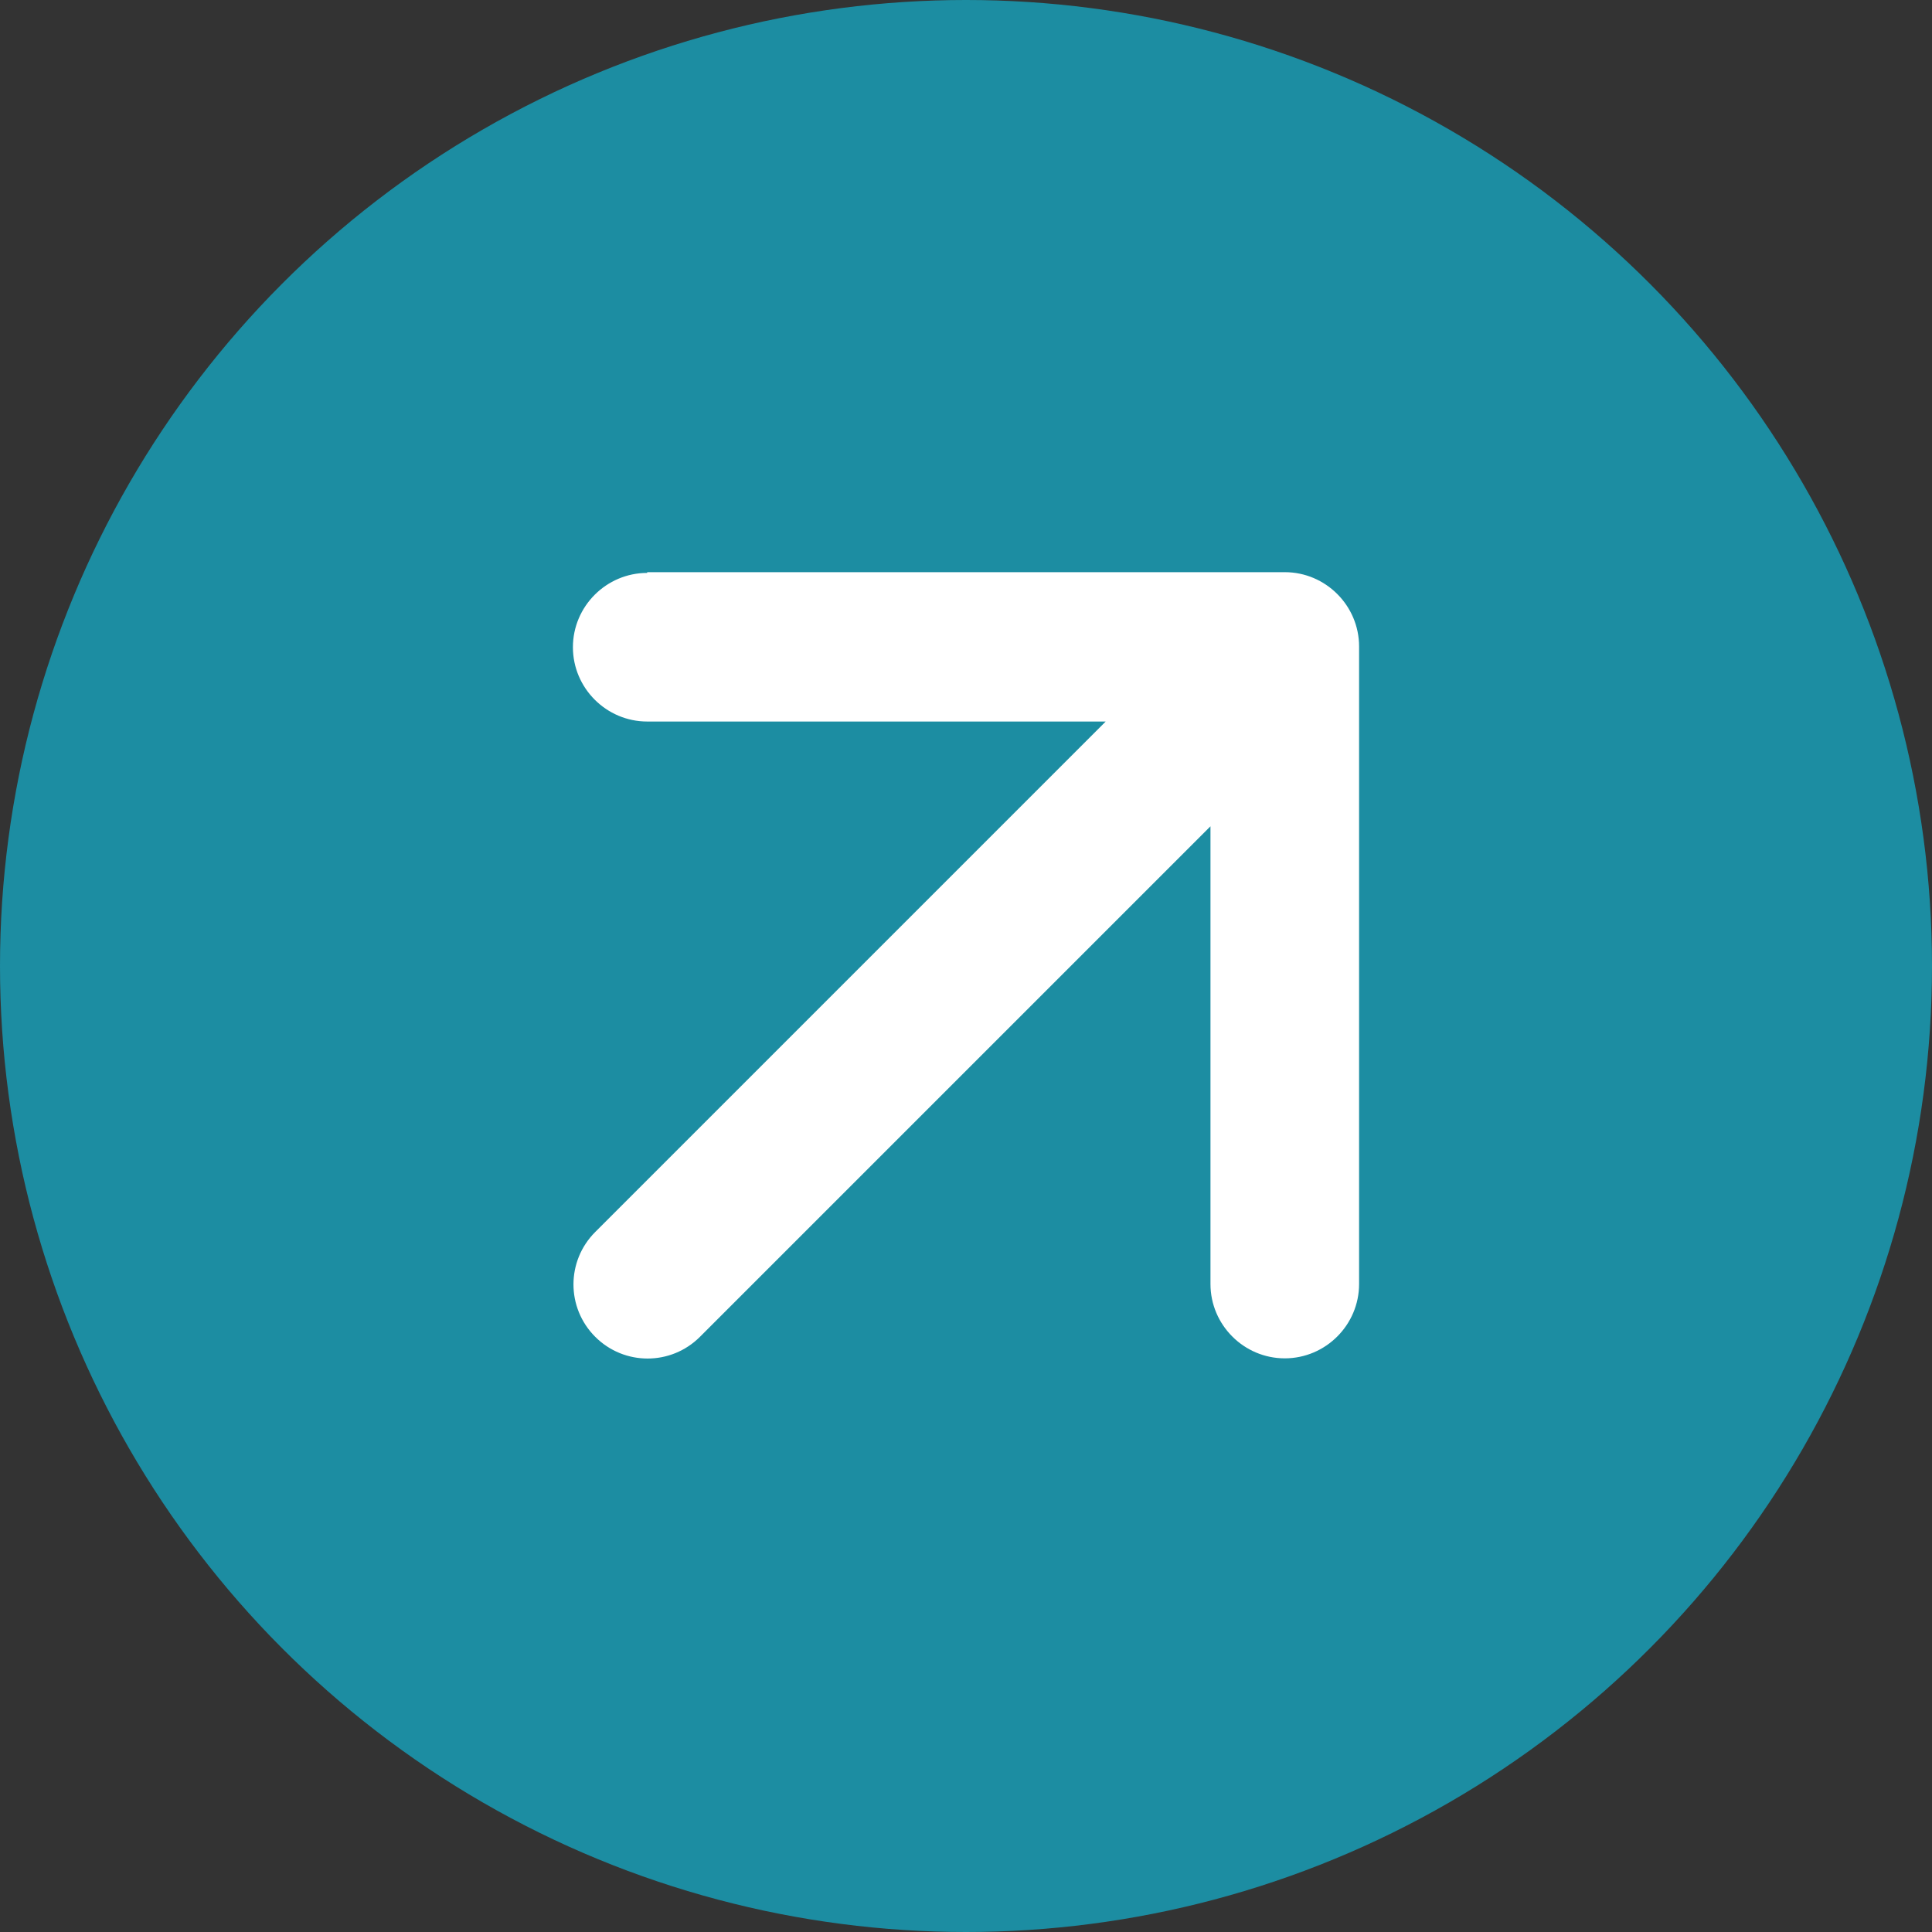
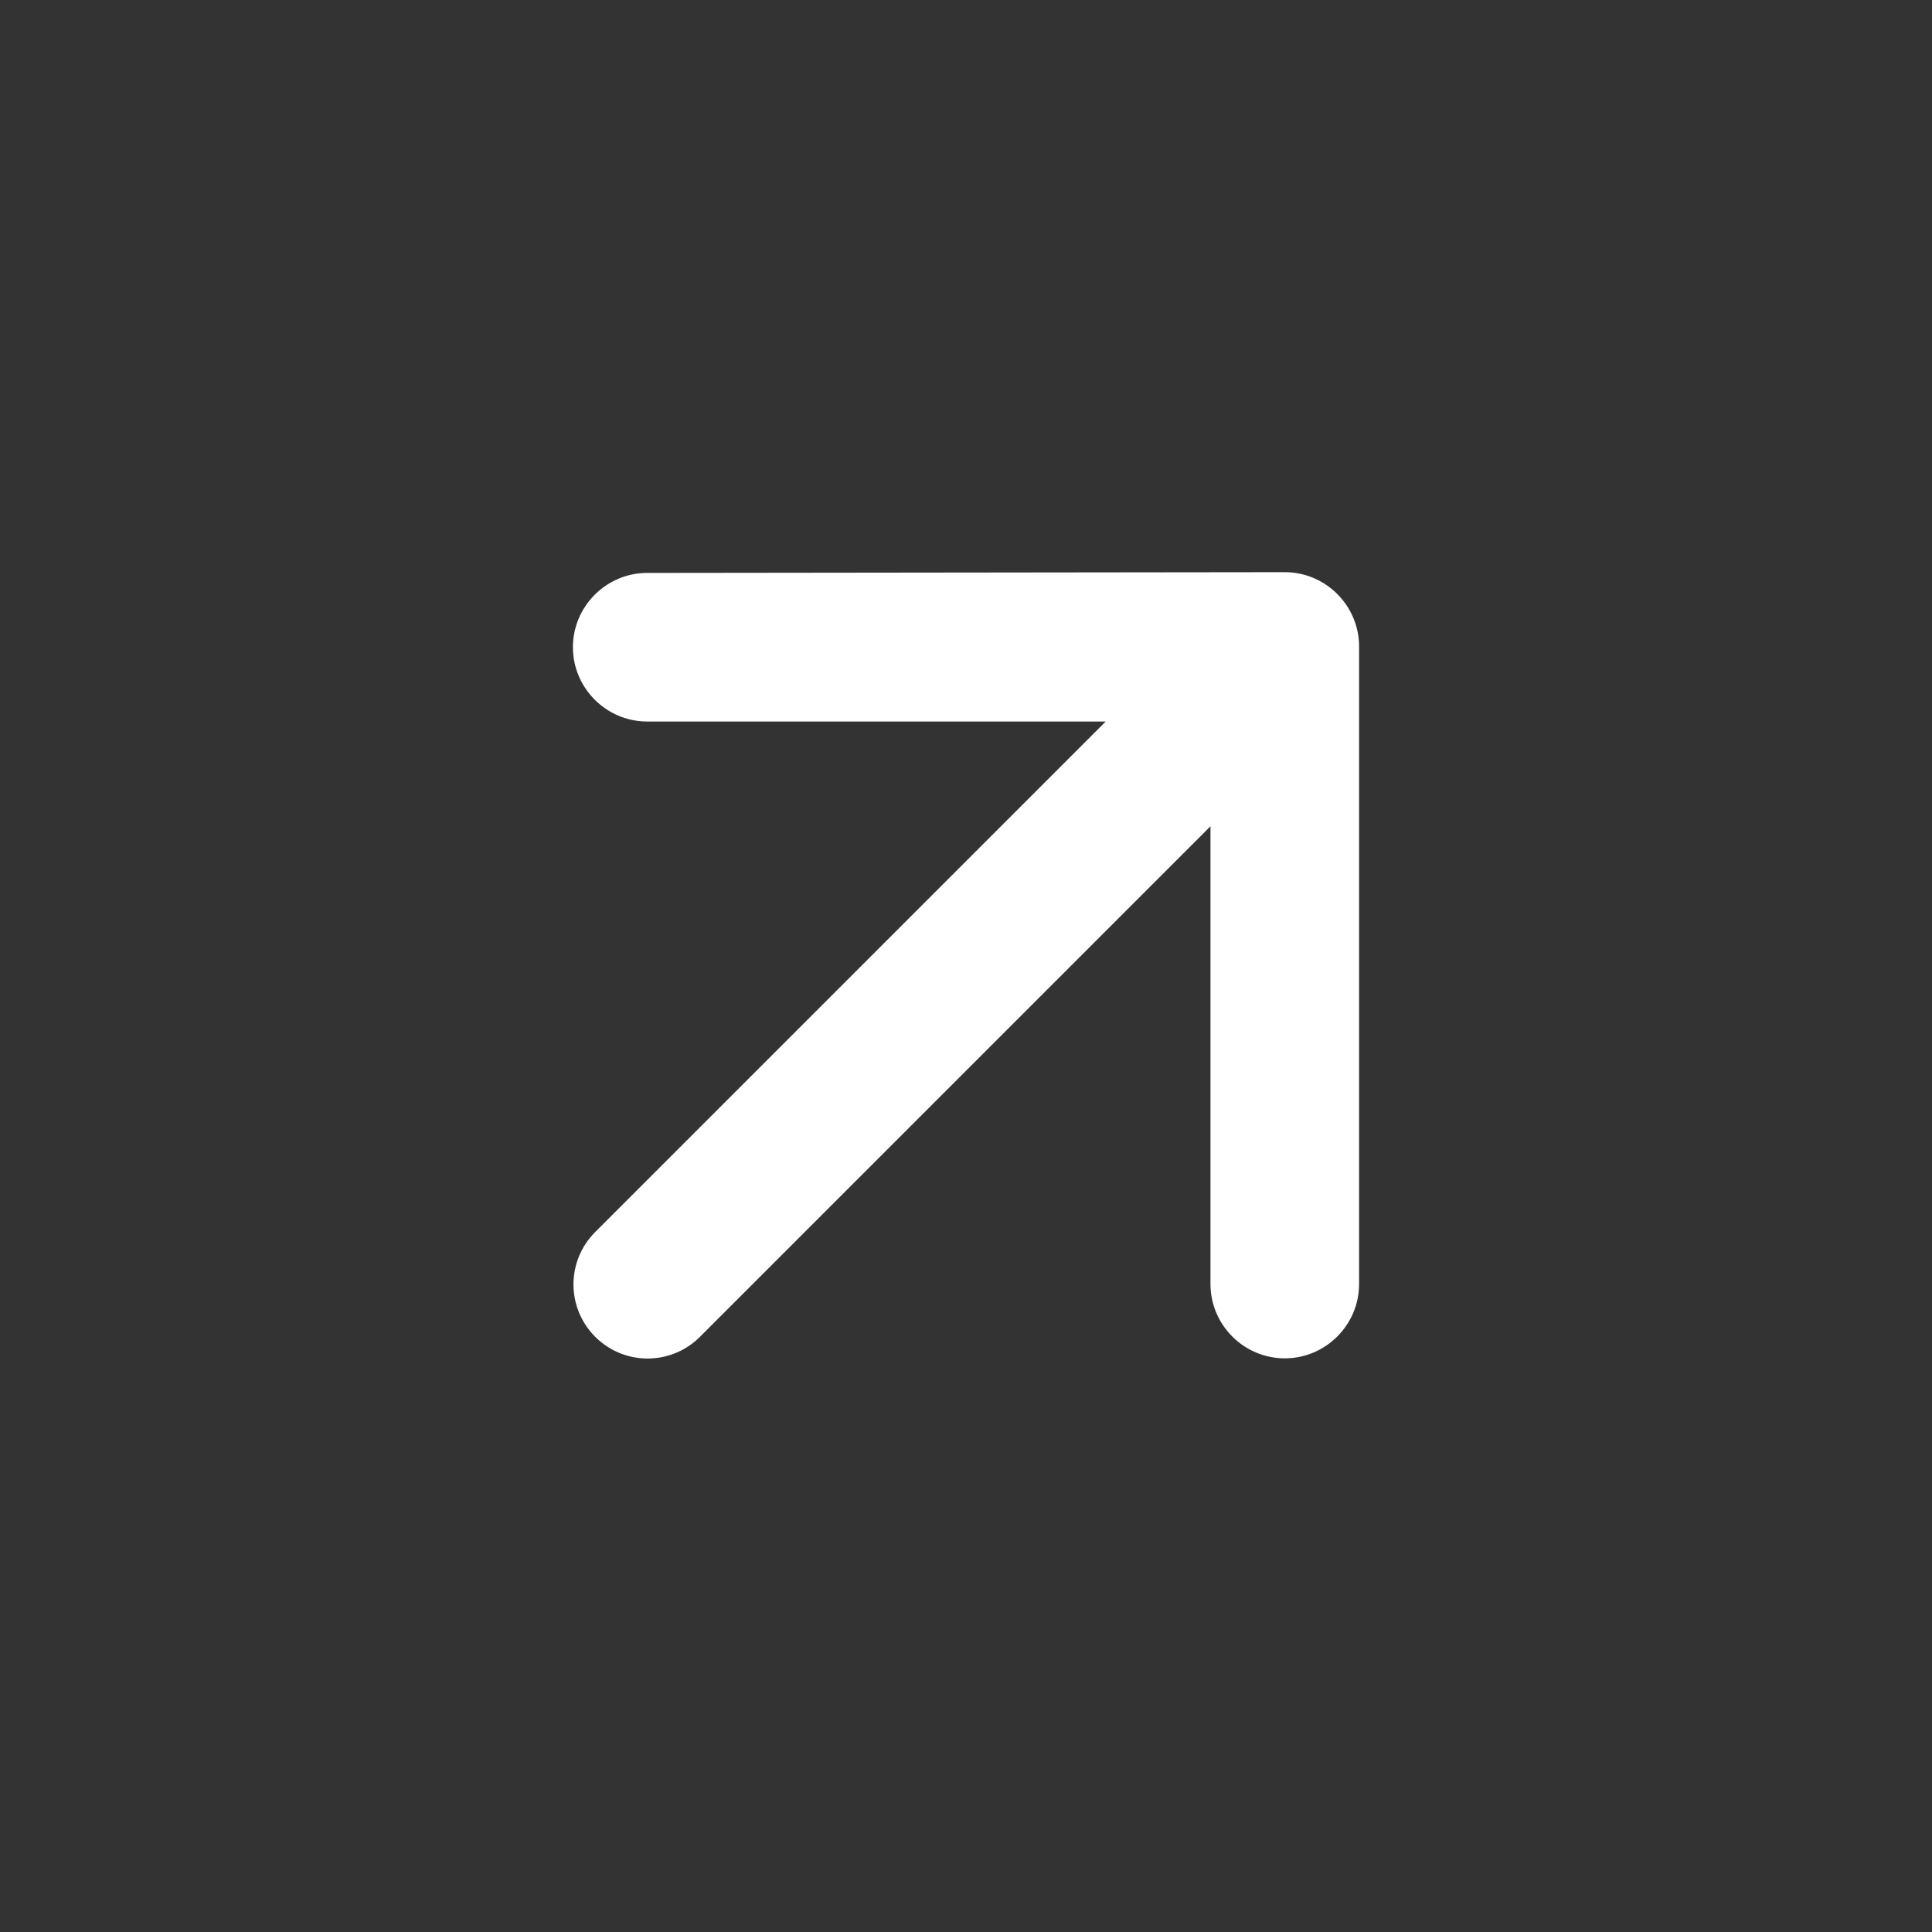
<svg xmlns="http://www.w3.org/2000/svg" id="Layer_1" data-name="Layer 1" viewBox="0 0 26 26">
  <rect x="0" y="0" width="26" height="26" fill="#333333" stroke="none" />
  <defs>
    <style>
      .cls-1 {
        fill: #fff;
        fill-rule: evenodd;
      }

      .cls-1, .cls-2 {
        stroke-width: 0px;
      }

      .cls-2 {
        fill: #1c8da2;
      }
    </style>
  </defs>
-   <circle class="cls-2" cx="13" cy="13" r="13" />
-   <path class="cls-1" d="M8.71,7.71c-.55,0-1,.45-1,1s.45,1,1,1h6.17l-6.87,6.87c-.39.39-.39,1.02,0,1.41.39.39,1.02.39,1.41,0l6.87-6.87v6.16c0,.55.45,1,1,1s1-.45,1-1v-8.58c0-.55-.45-1-1-1h-8.58Z" />
+   <path class="cls-1" d="M8.71,7.71c-.55,0-1,.45-1,1s.45,1,1,1h6.17l-6.87,6.87c-.39.39-.39,1.02,0,1.41.39.39,1.02.39,1.41,0l6.87-6.87v6.16c0,.55.45,1,1,1s1-.45,1-1v-8.58c0-.55-.45-1-1-1Z" />
</svg>